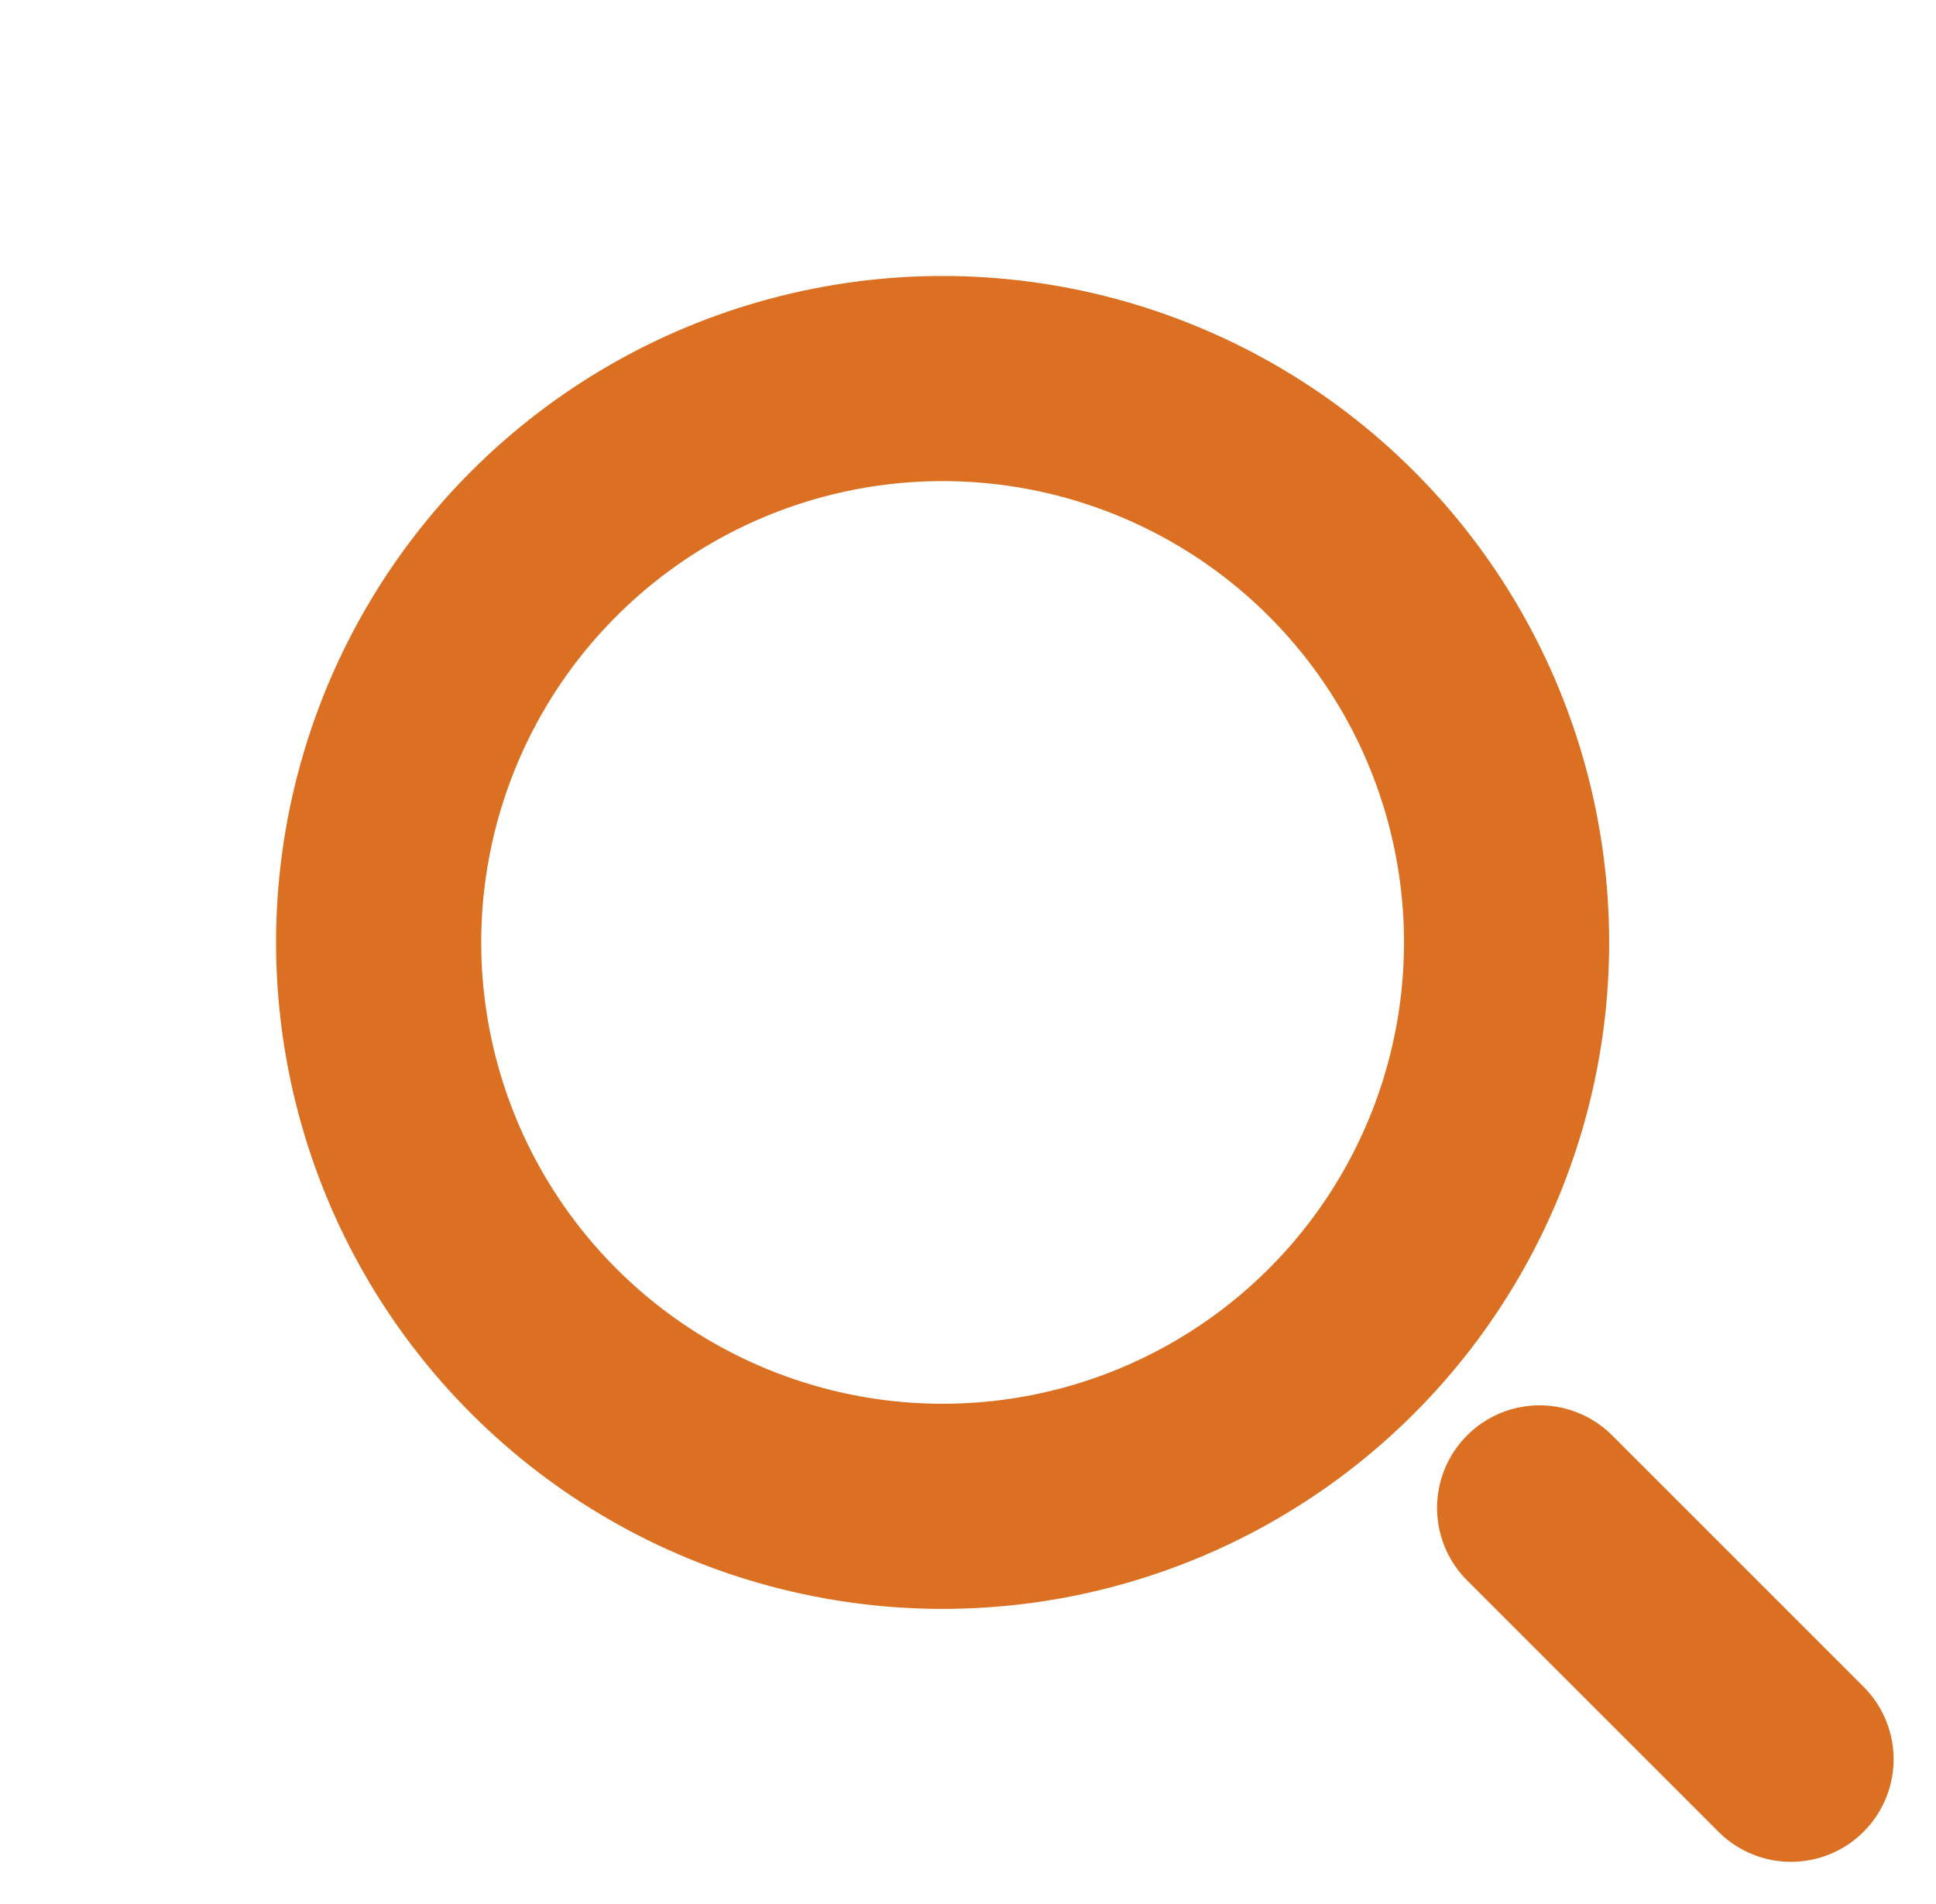
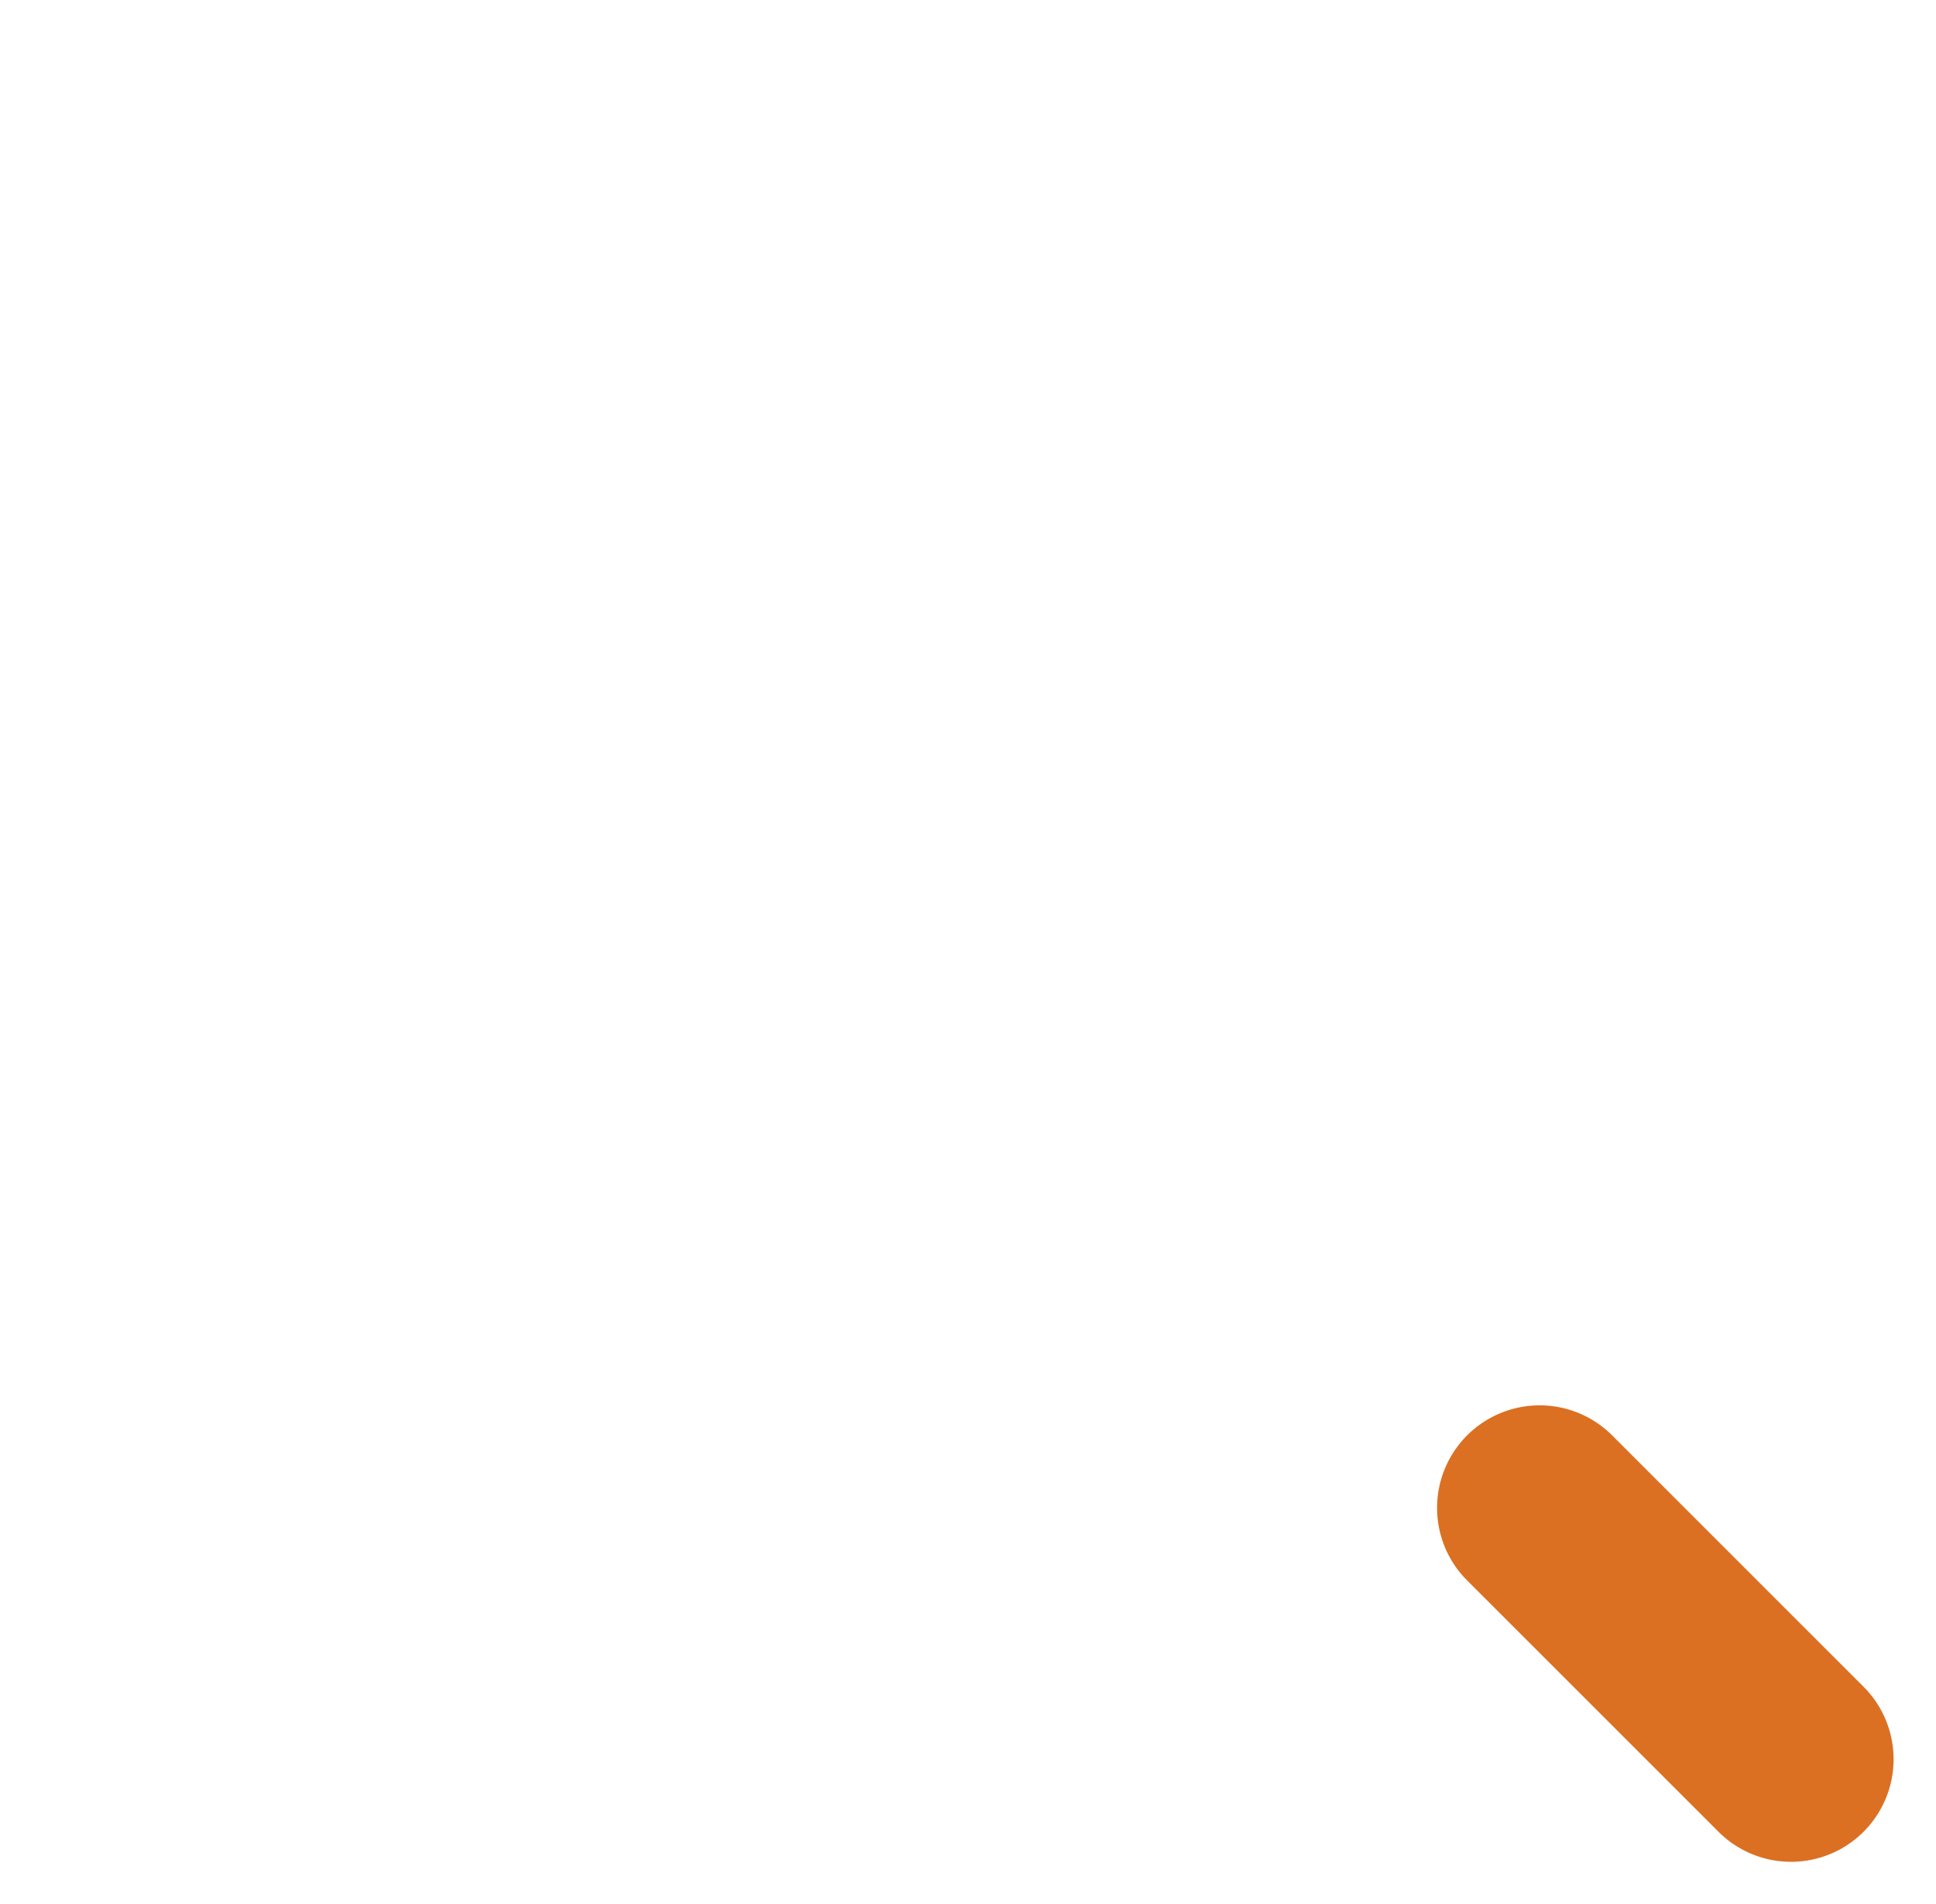
<svg xmlns="http://www.w3.org/2000/svg" width="18.874" height="18.568" viewBox="0 0 18.874 18.568">
  <g id="search" transform="translate(0 9.189) rotate(-45)">
    <g id="Ellipse_1" data-name="Ellipse 1" transform="translate(0 0)" fill="none" stroke="#db7022" stroke-width="2">
-       <circle cx="6.498" cy="6.498" r="6.498" stroke="none" />
-       <circle cx="6.498" cy="6.498" r="5.498" fill="none" />
-     </g>
+       </g>
    <line id="Line_5" data-name="Line 5" y2="3.466" transform="translate(6.715 14.512)" fill="none" stroke="#db7022" stroke-linecap="round" stroke-width="2" />
  </g>
</svg>